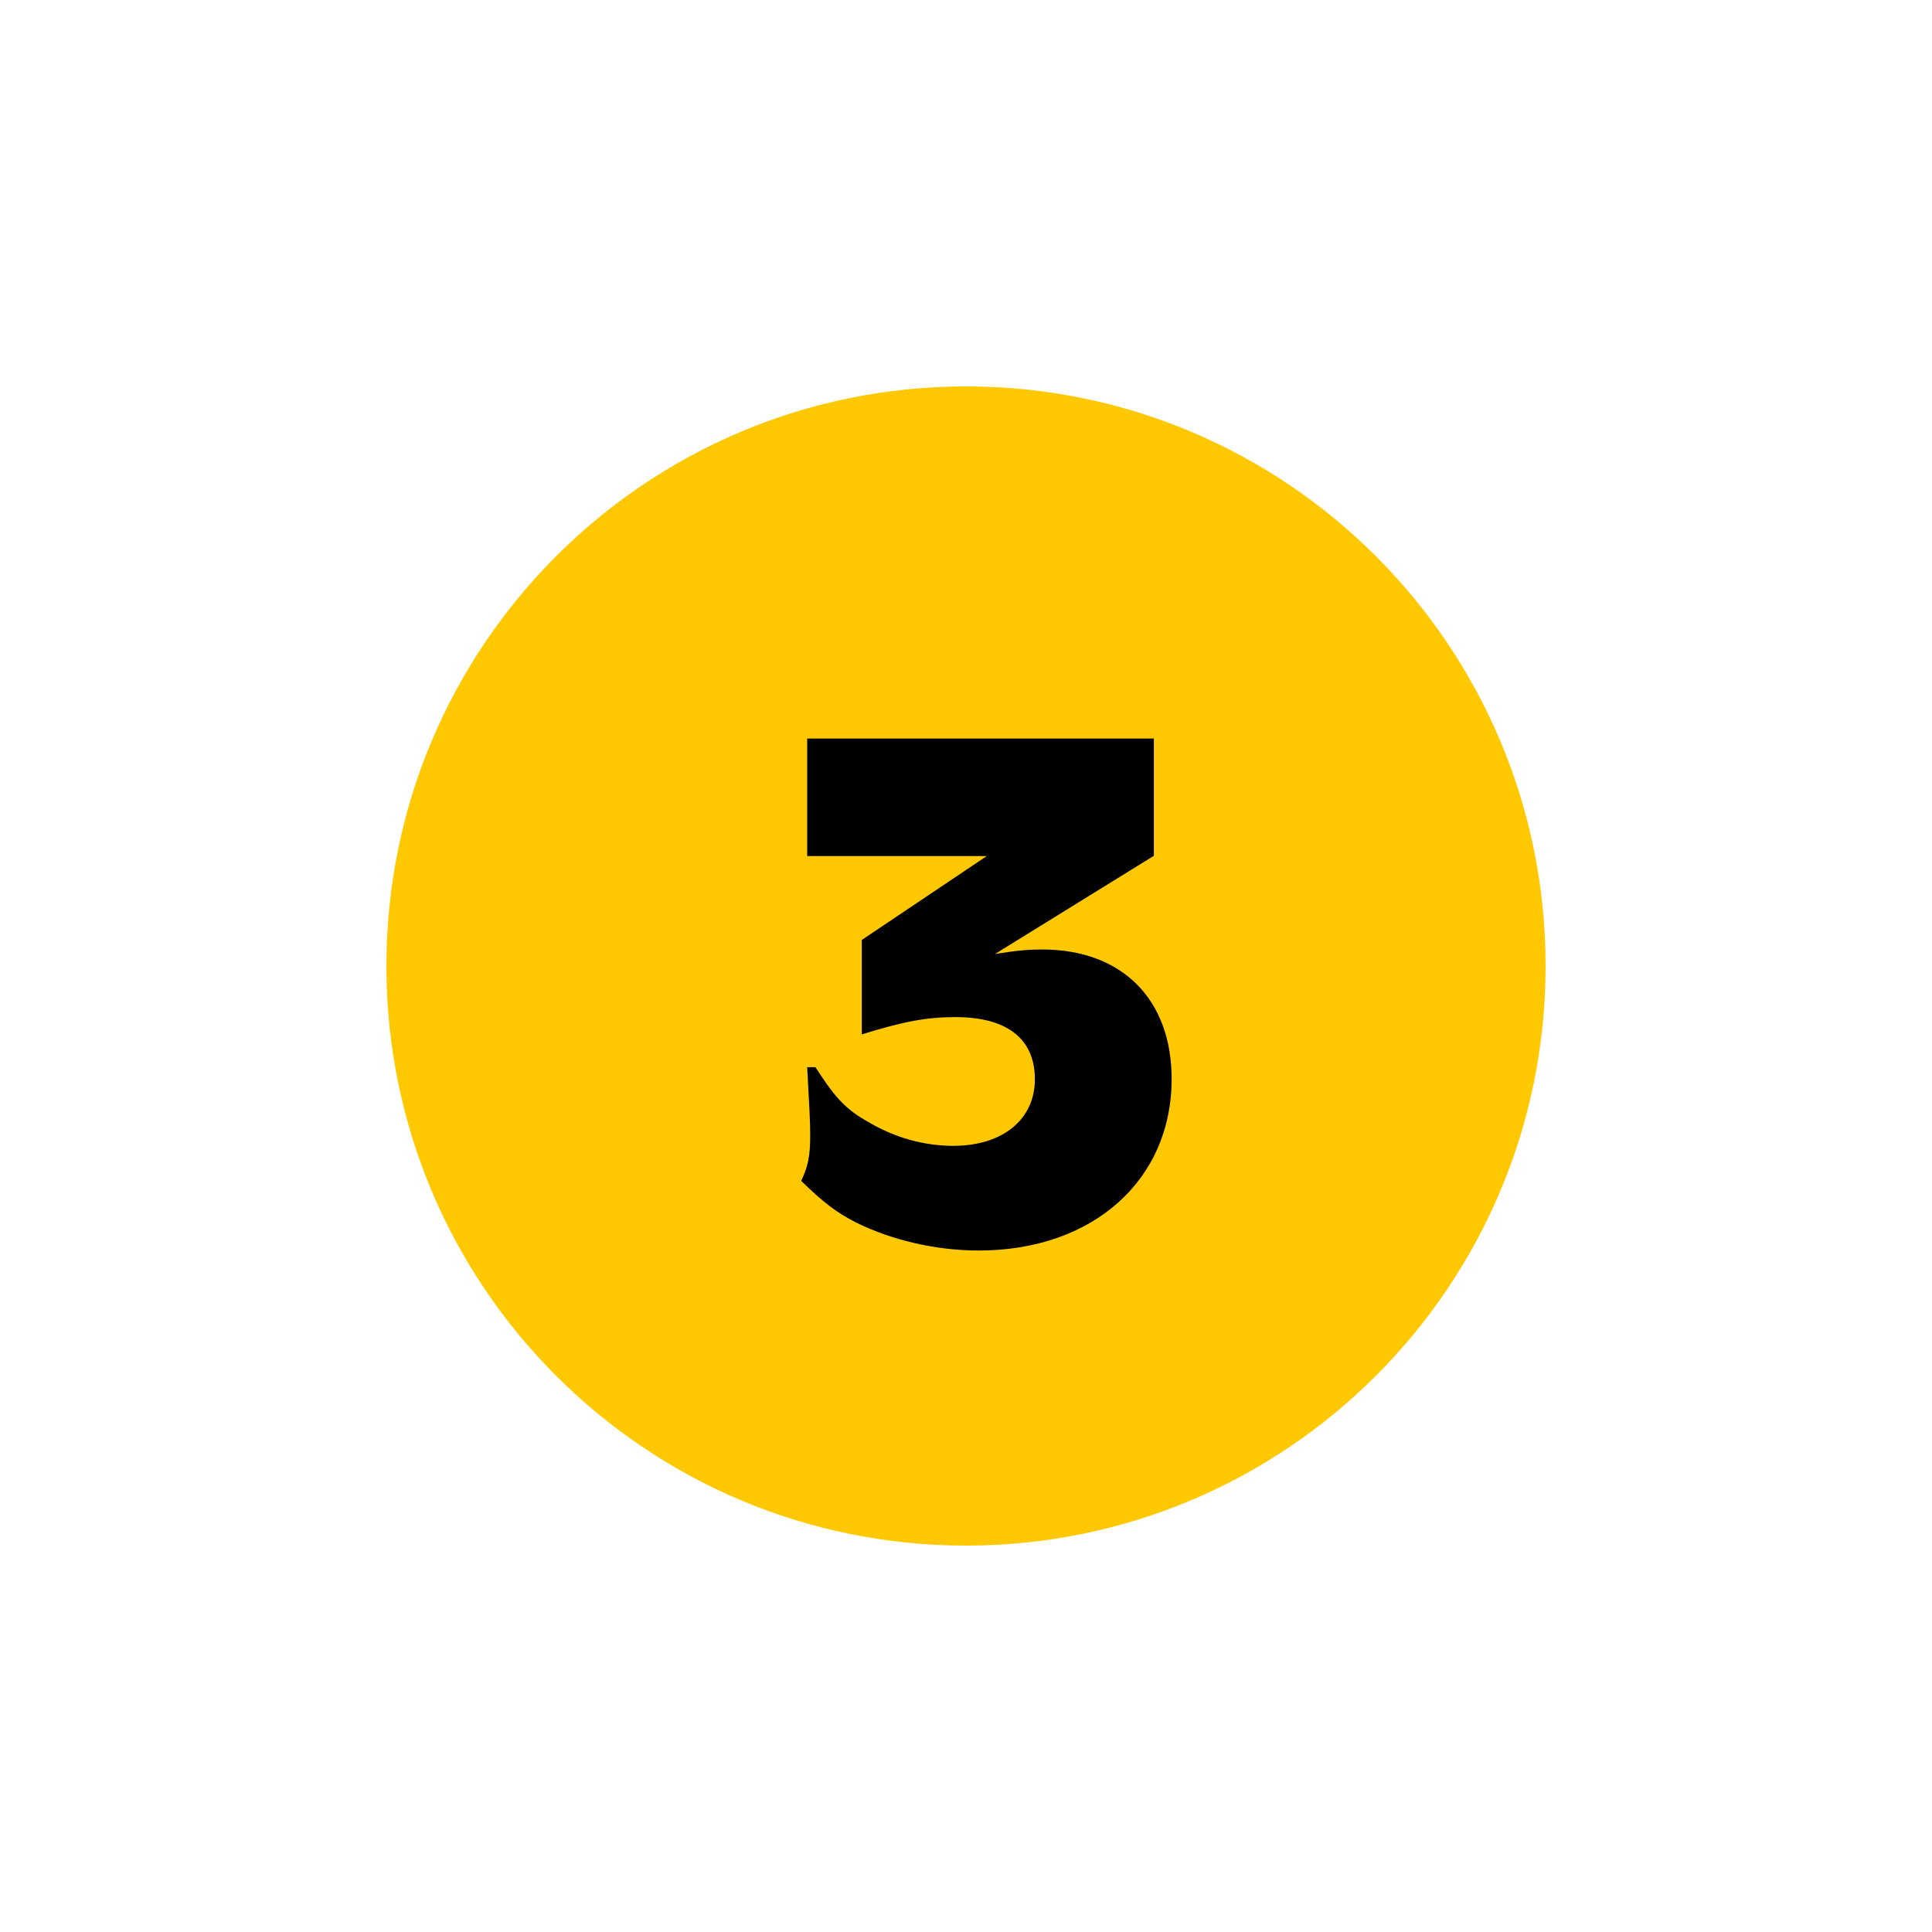
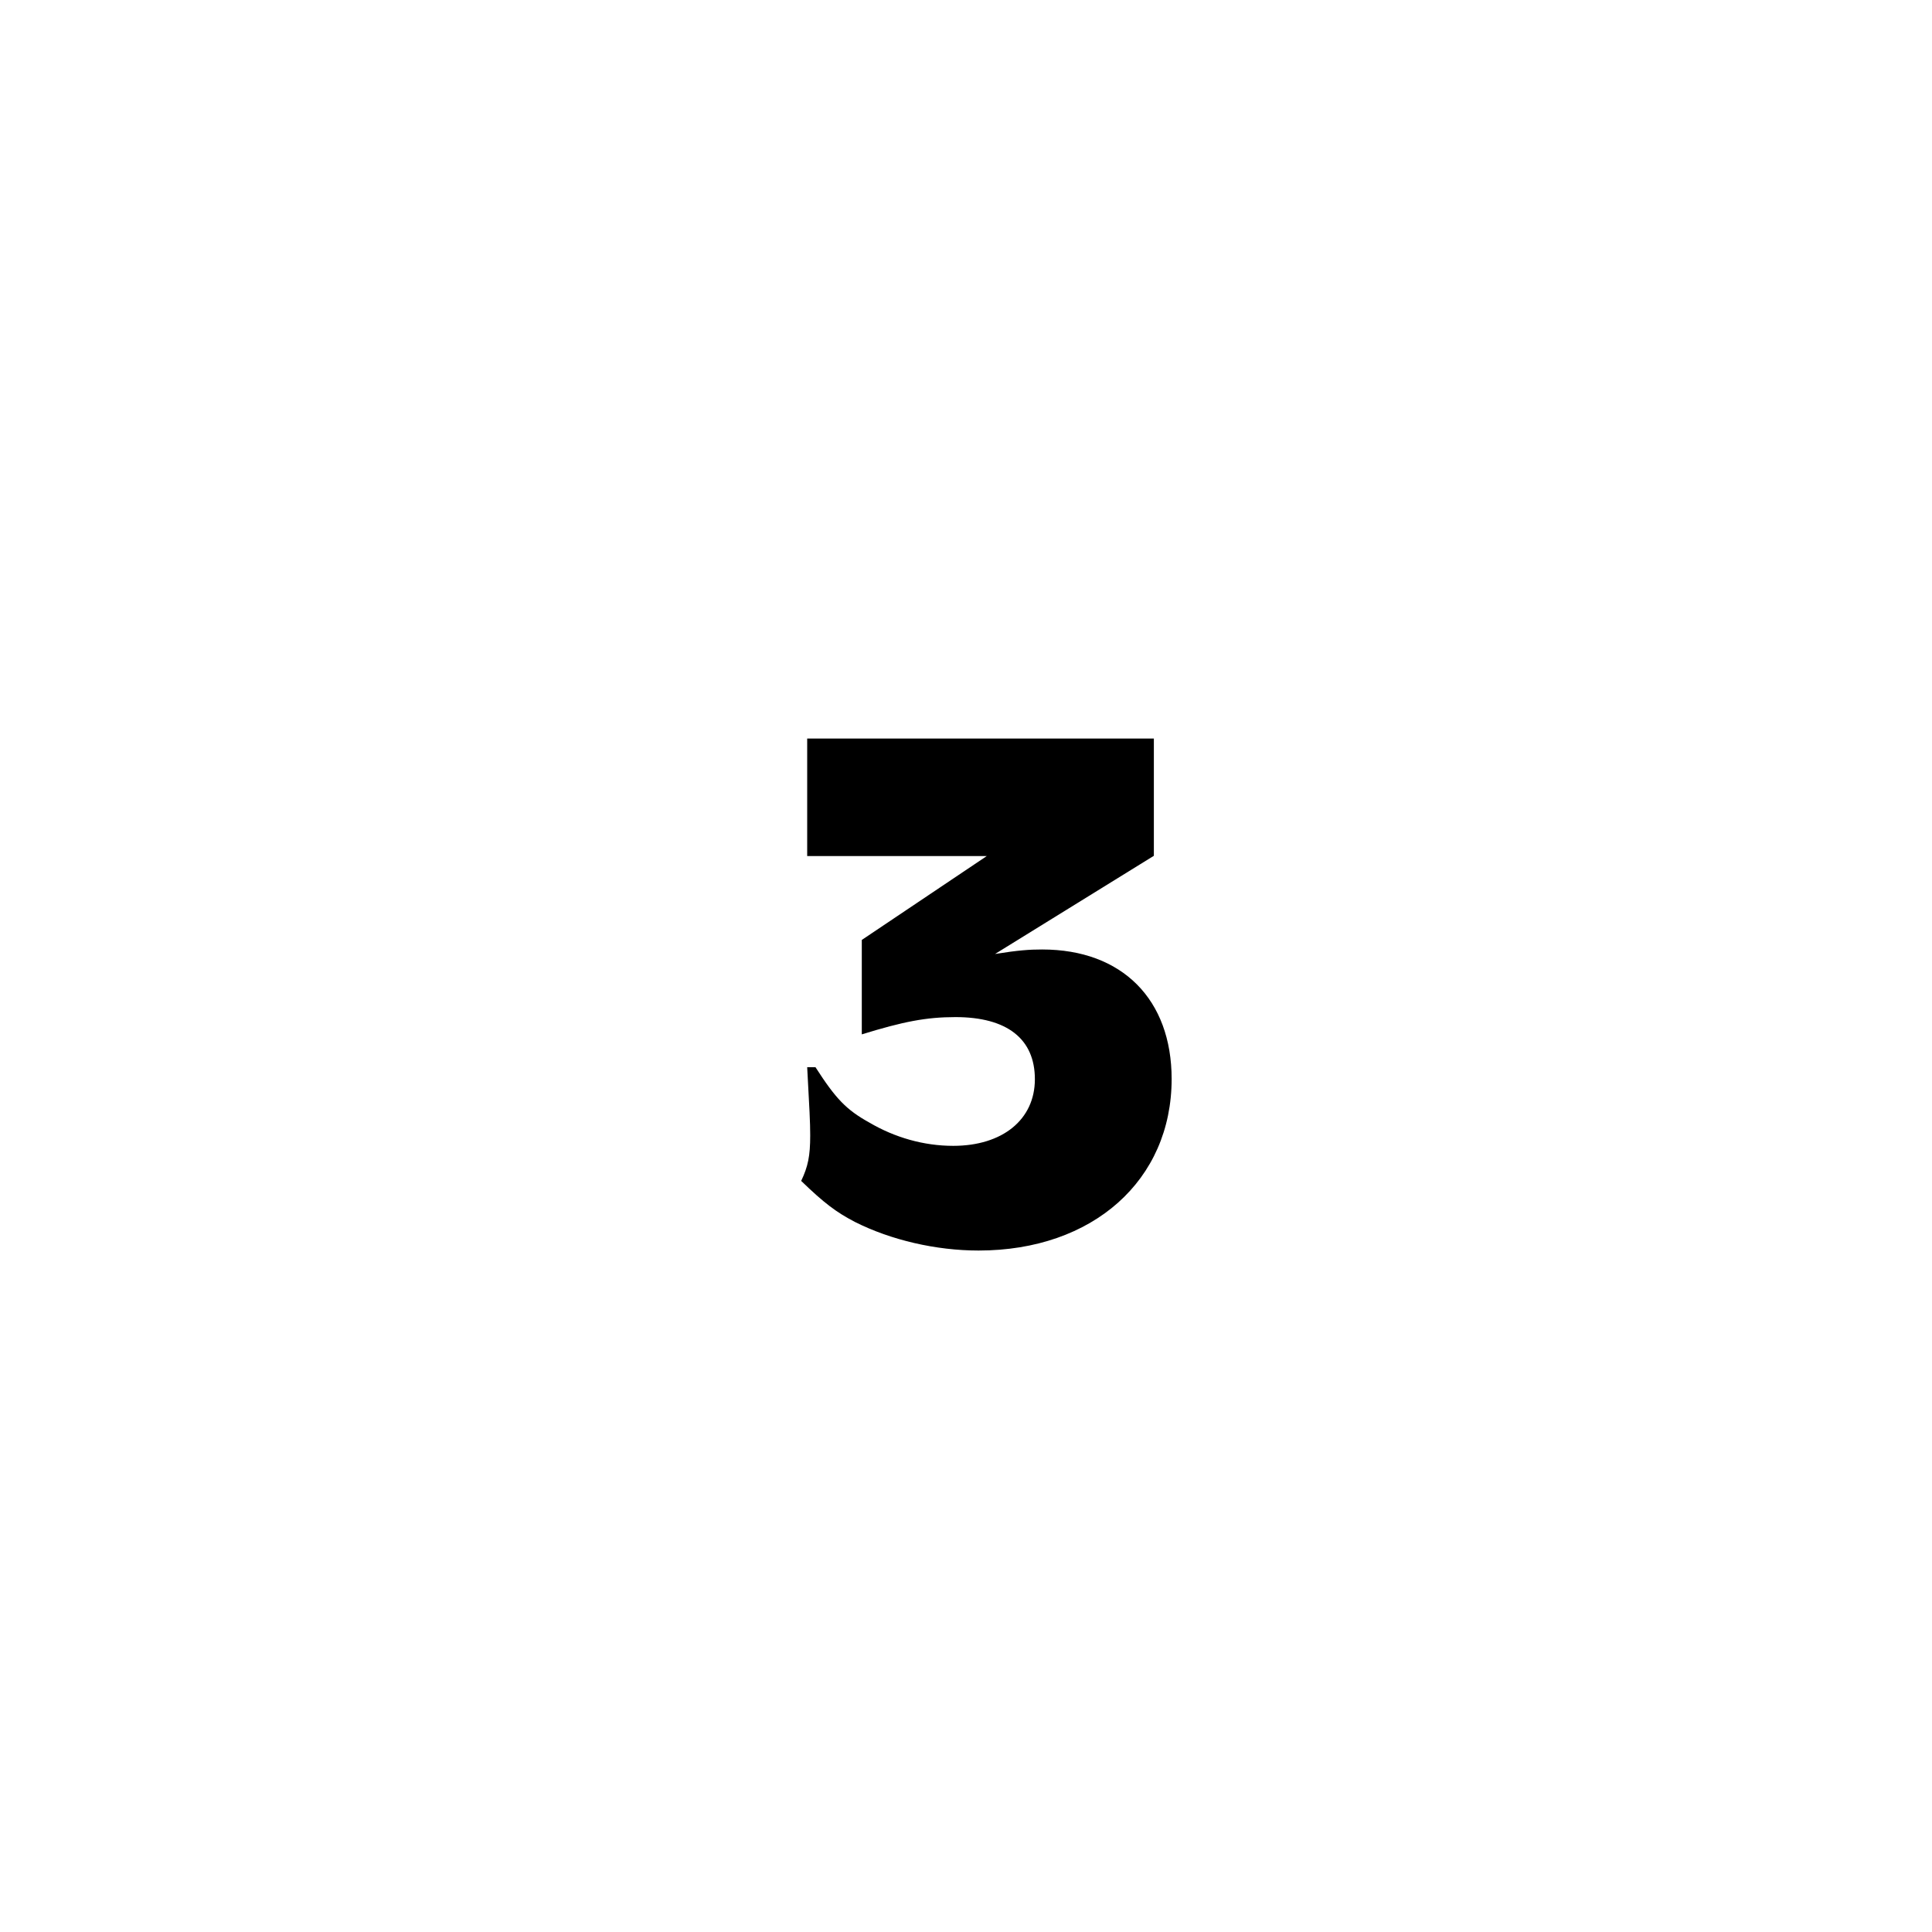
<svg xmlns="http://www.w3.org/2000/svg" width="80" height="80" viewBox="0 0 80 80" fill="none">
-   <path d="M40 64C53.255 64 64 53.255 64 40C64 26.745 53.255 16 40 16C26.745 16 16 26.745 16 40C16 53.255 26.745 64 40 64Z" fill="#FFC800" />
  <path d="M47.779 30.572V35.437L41.203 39.502C42.168 39.347 42.634 39.316 43.153 39.316C46.472 39.316 48.515 41.39 48.515 44.678C48.515 48.868 45.258 51.782 40.519 51.782C38.755 51.782 36.889 51.347 35.405 50.6C34.627 50.195 34.13 49.822 33.175 48.899C33.456 48.308 33.549 47.872 33.549 47.011C33.549 46.482 33.518 45.922 33.424 44.19H33.767C34.607 45.497 35.042 45.953 35.996 46.482C37.054 47.105 38.258 47.447 39.471 47.447C41.514 47.447 42.852 46.358 42.852 44.688C42.852 43.018 41.701 42.116 39.564 42.116C38.351 42.116 37.397 42.303 35.685 42.831V38.921L40.861 35.447H33.424V30.582H47.779V30.572Z" fill="black" />
</svg>